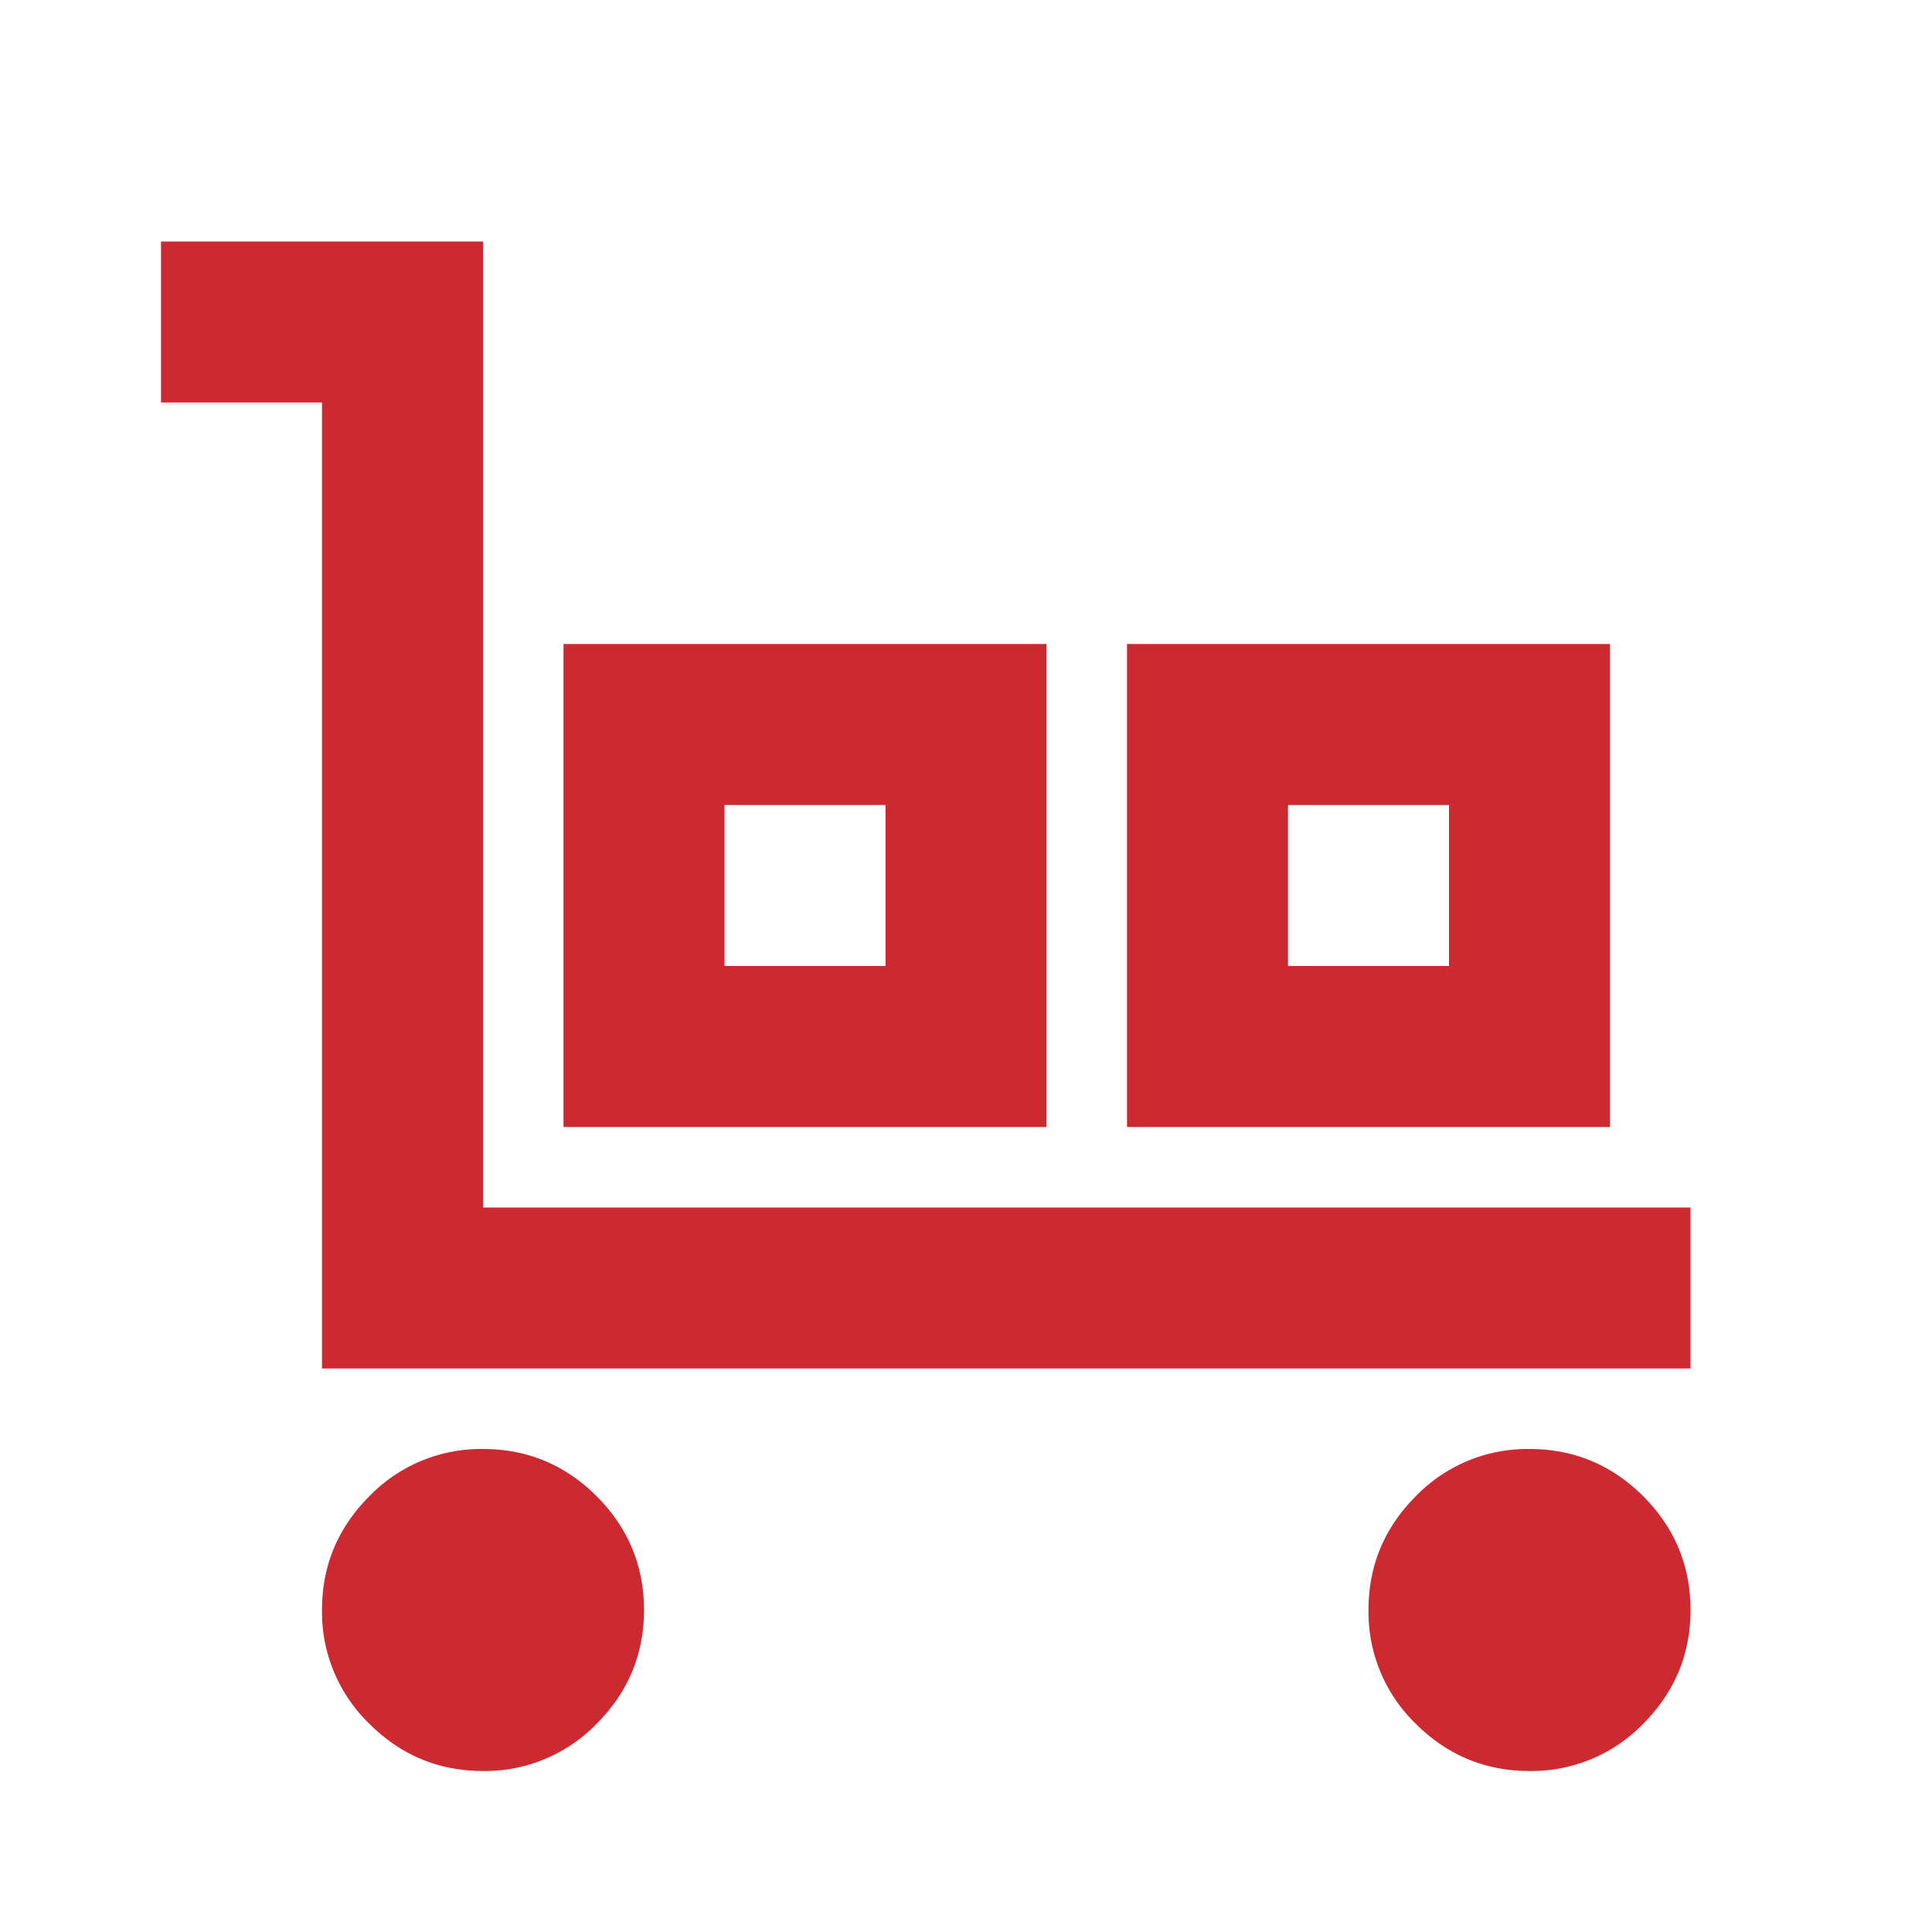
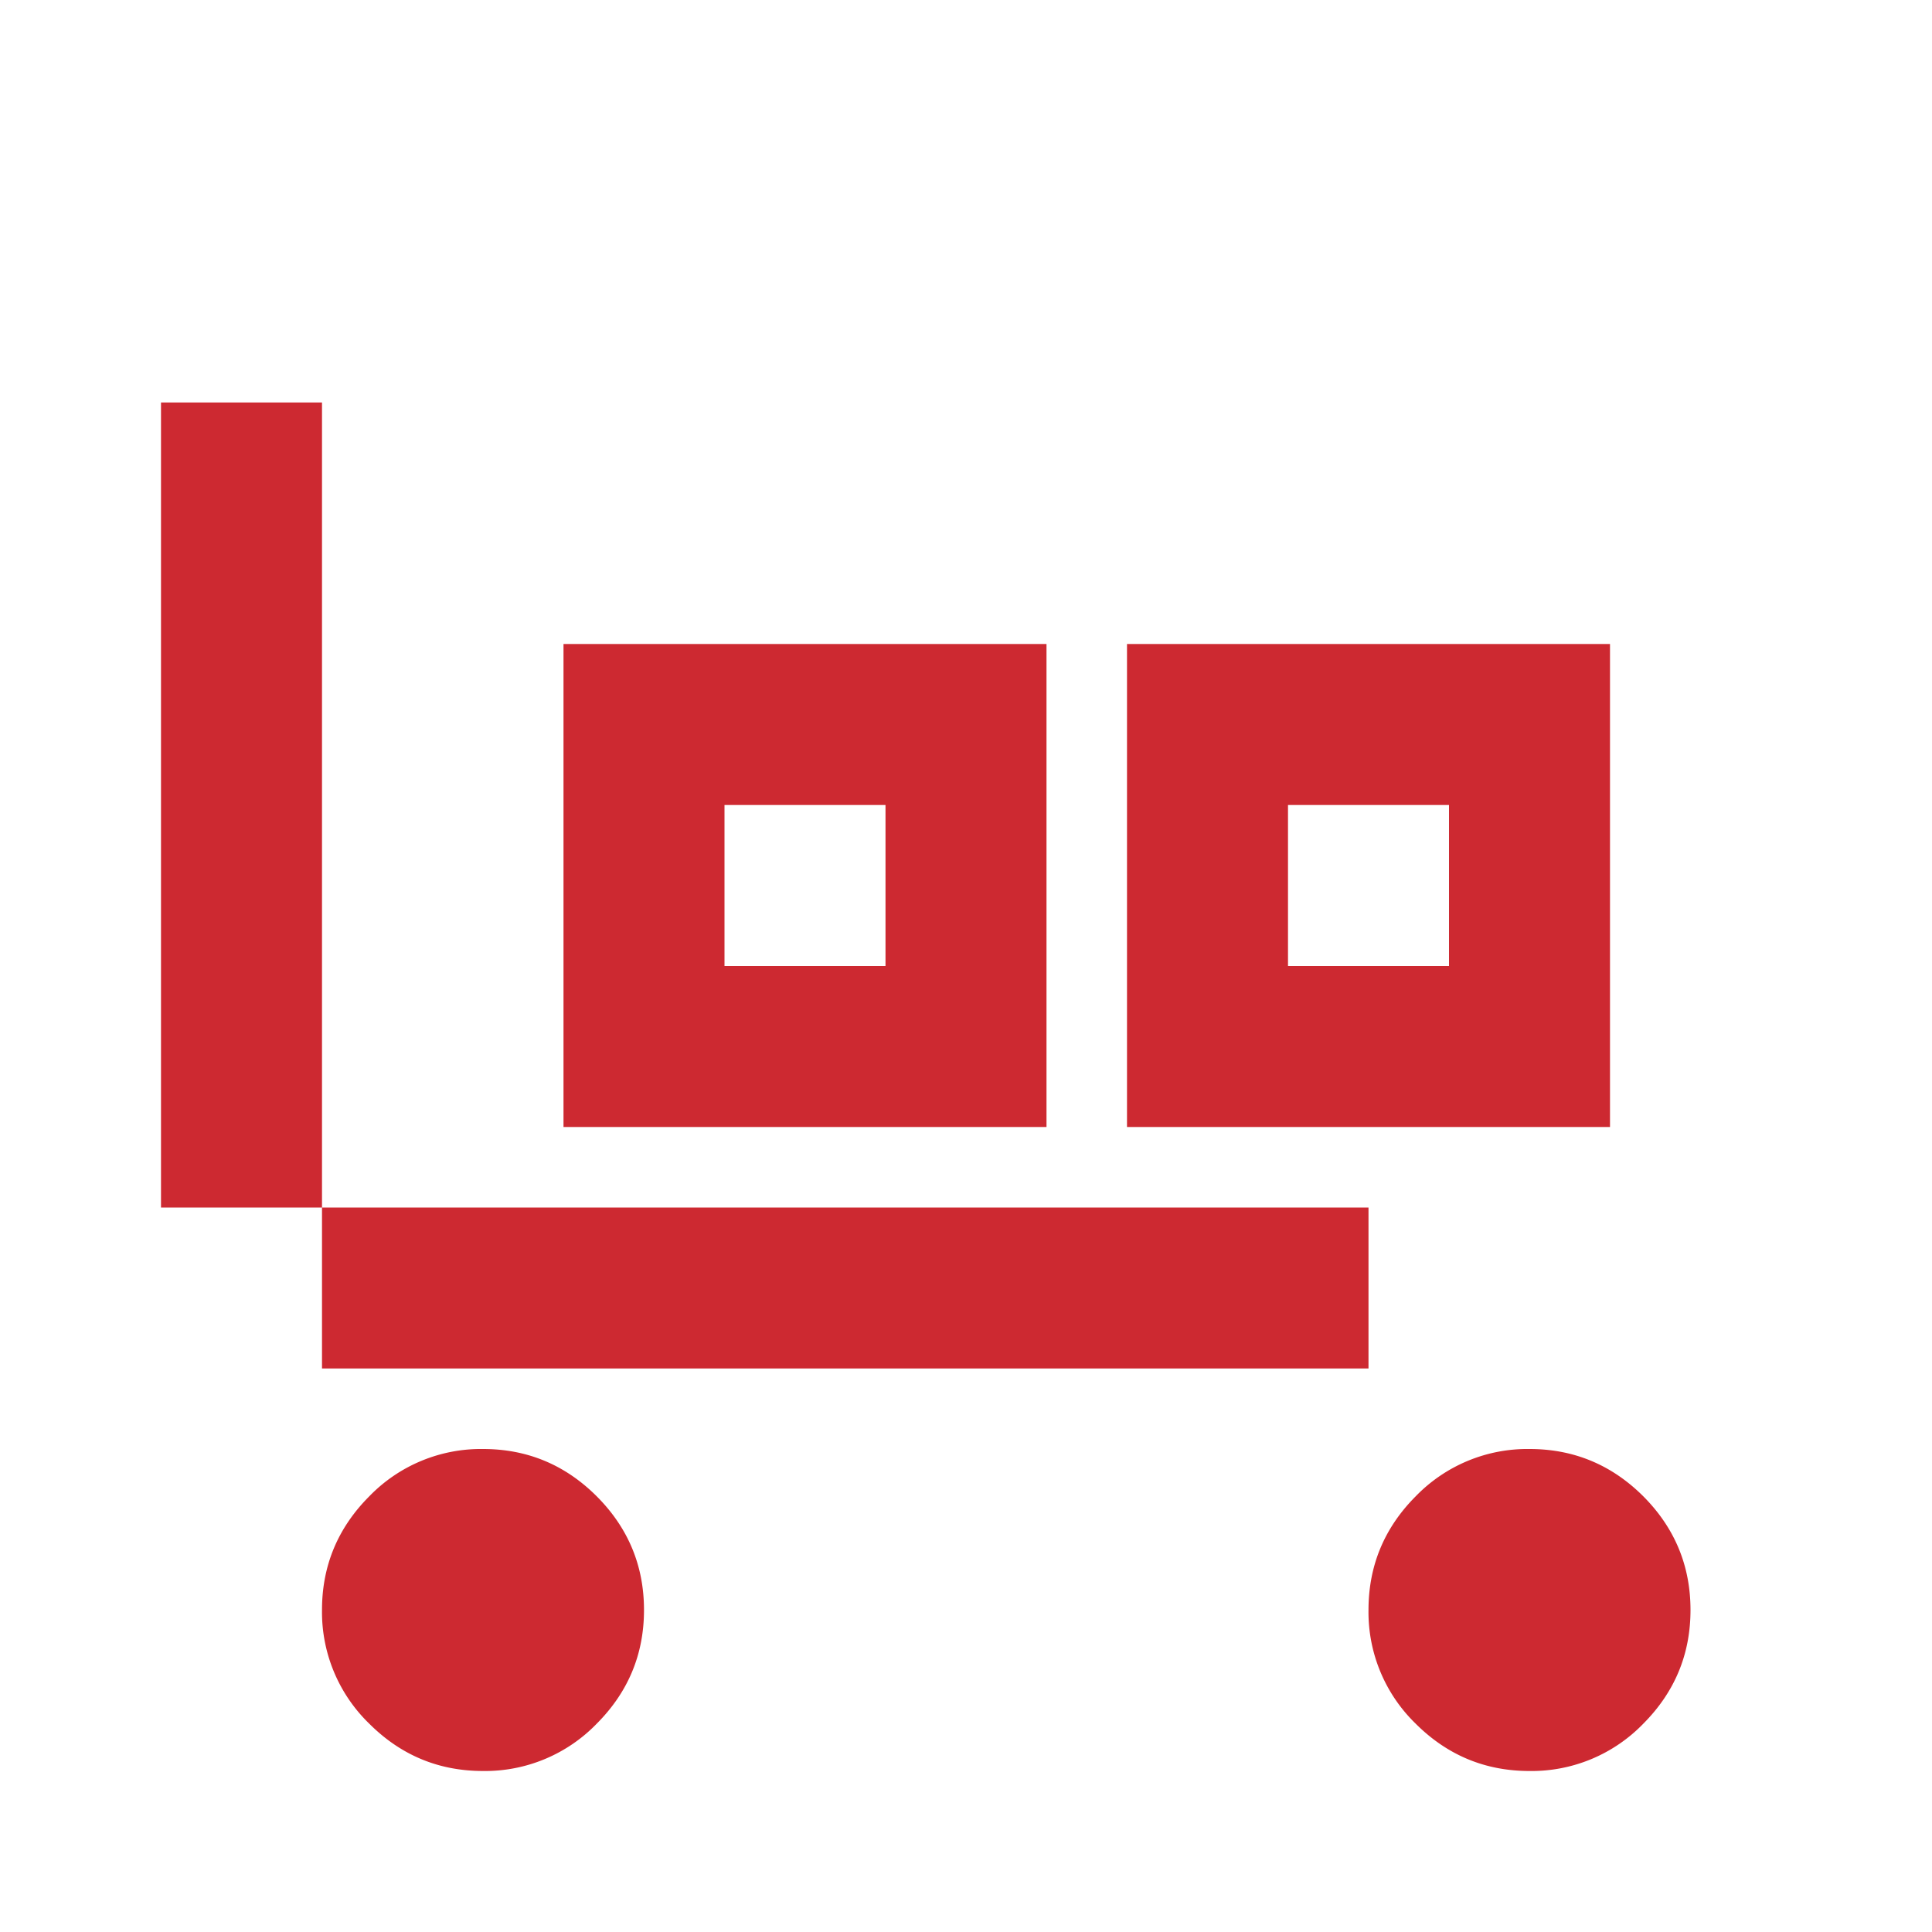
<svg xmlns="http://www.w3.org/2000/svg" width="24" height="24" fill="none">
-   <path fill="#CD2931" d="M4 17V5H2V3h4v12h15v2zm2 5q-.824 0-1.412-.587A1.93 1.93 0 0 1 4 20q0-.824.588-1.413A1.93 1.93 0 0 1 6 18q.824 0 1.412.587Q8 19.176 8 20q0 .824-.588 1.413A1.93 1.93 0 0 1 6 22m1-8V8h6v6zm2-2h2v-2H9zm5 2V8h6v6zm2-2h2v-2h-2zm3 10q-.824 0-1.413-.587A1.93 1.93 0 0 1 17 20q0-.824.587-1.413A1.93 1.93 0 0 1 19 18q.824 0 1.413.587Q21 19.176 21 20q0 .824-.587 1.413A1.93 1.93 0 0 1 19 22" />
+   <path fill="#CD2931" d="M4 17V5H2V3v12h15v2zm2 5q-.824 0-1.412-.587A1.93 1.93 0 0 1 4 20q0-.824.588-1.413A1.93 1.93 0 0 1 6 18q.824 0 1.412.587Q8 19.176 8 20q0 .824-.588 1.413A1.93 1.93 0 0 1 6 22m1-8V8h6v6zm2-2h2v-2H9zm5 2V8h6v6zm2-2h2v-2h-2zm3 10q-.824 0-1.413-.587A1.93 1.93 0 0 1 17 20q0-.824.587-1.413A1.93 1.93 0 0 1 19 18q.824 0 1.413.587Q21 19.176 21 20q0 .824-.587 1.413A1.93 1.93 0 0 1 19 22" />
</svg>